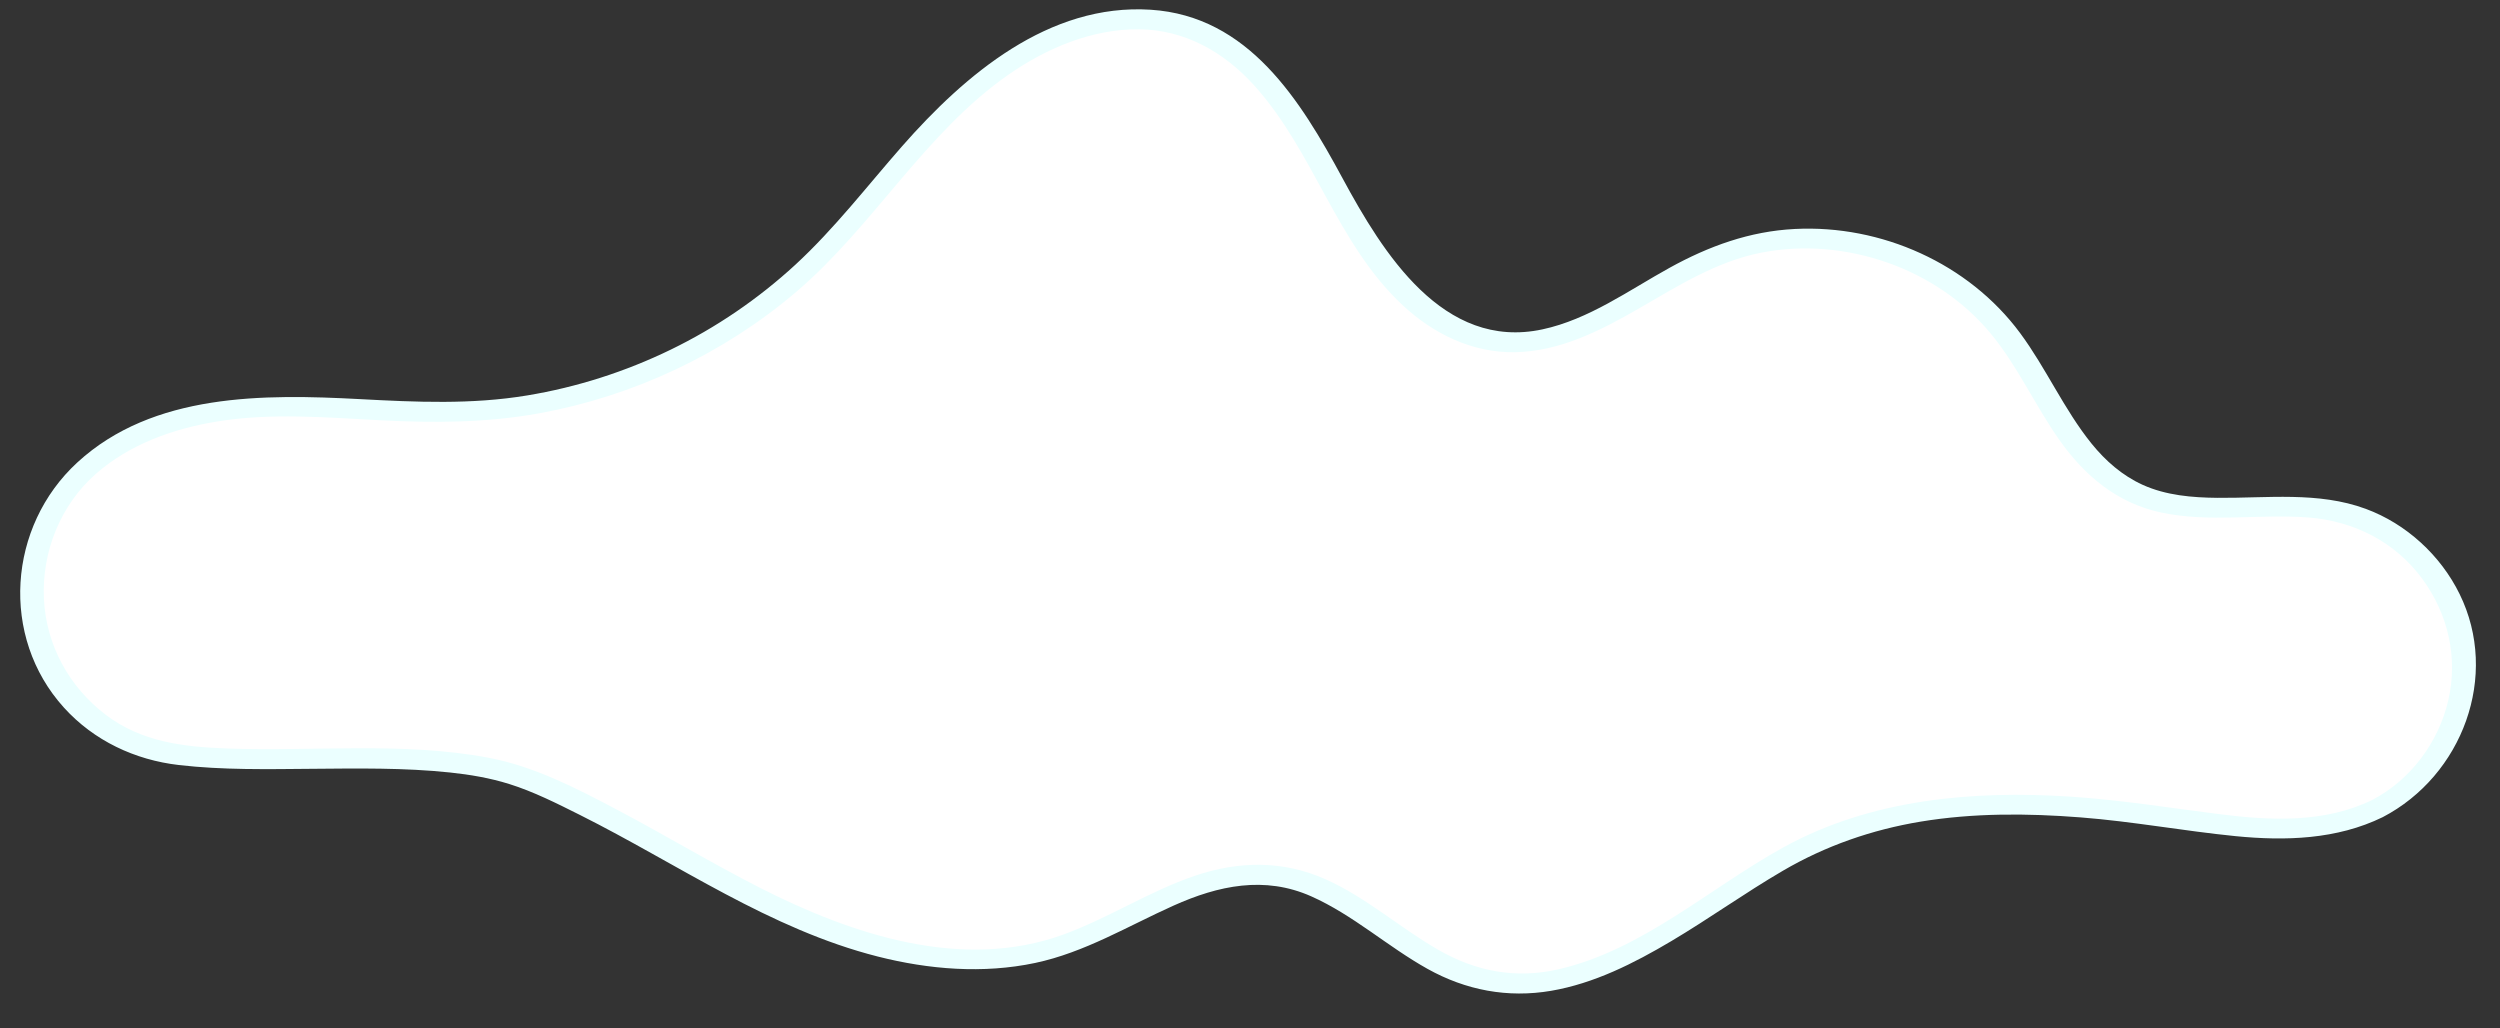
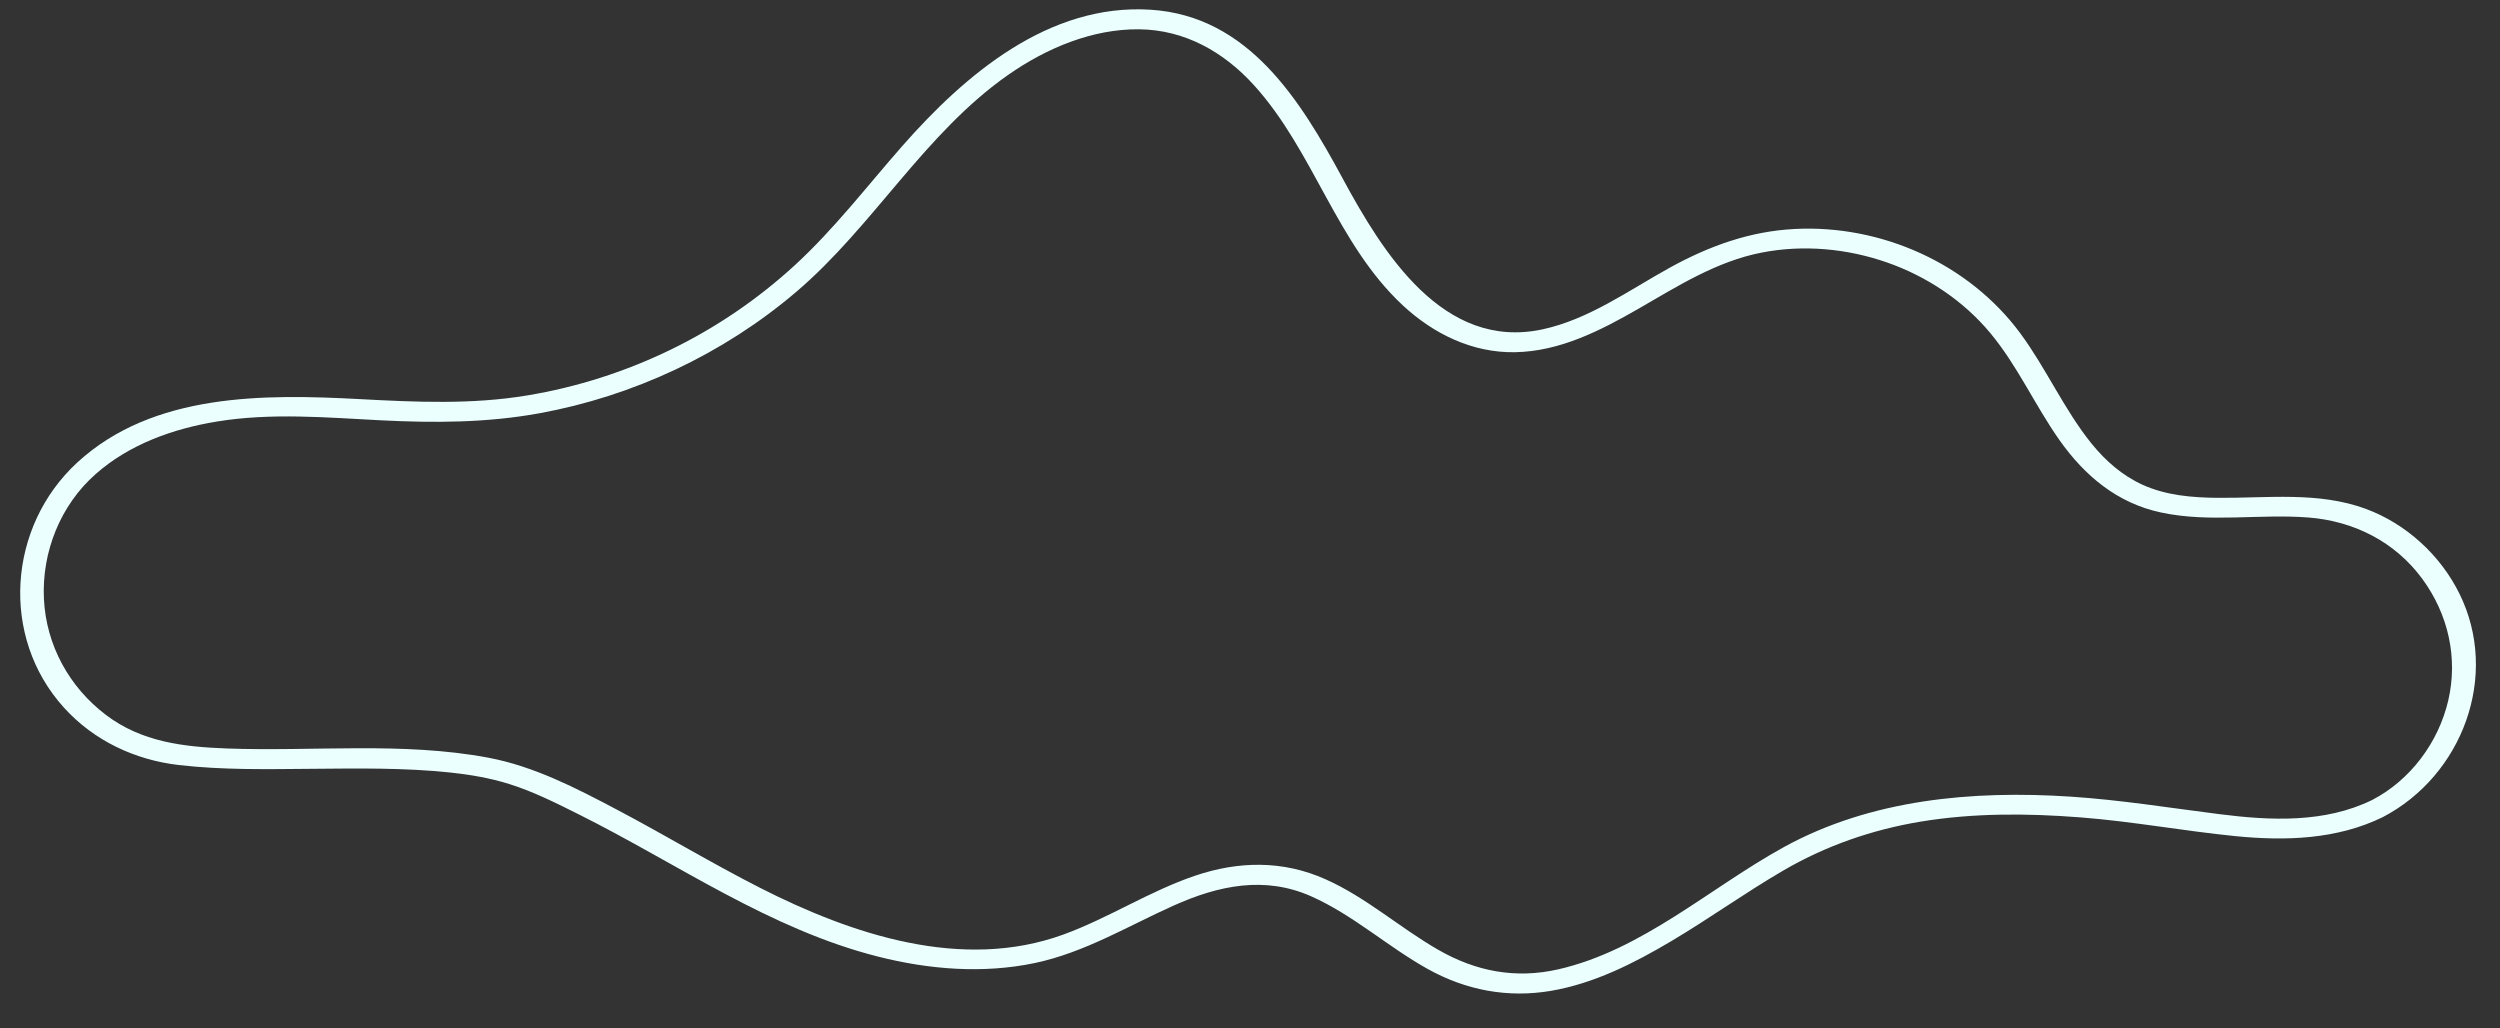
<svg xmlns="http://www.w3.org/2000/svg" fill="#ebffff" height="209.3" preserveAspectRatio="xMidYMid meet" version="1" viewBox="-4.1 -1.9 508.8 209.3" width="508.8" zoomAndPan="magnify">
  <rect x="-4.1" y="-1.9" width="508.8" height="209.3" fill="#333333" stroke="none" />
  <g id="change1_1">
-     <path d="M479.74,162.66c-11.76,5.93-25.77,4.18-38.81,2.29c-0.13-0.02-0.26-0.04-0.39-0.06 c-24.55-3.58-51.8-5.95-75.49,4.81c-21.78,9.89-47.32,37.7-73.61,25.69c-12.55-5.73-22.6-17.53-36.29-19.19 c-15.55-1.9-29.1,9.87-44.03,14.62c-18.48,5.89-38.76,0.73-56.33-7.49c-17.57-8.23-33.69-19.46-51.7-26.63 c-18.02-7.19-50.99-2.23-71.8-5.05c-11.43-1.52-21.8-9.38-26.34-19.96c-4.55-10.59-3.12-23.53,3.64-32.85 c8.56-11.82,23.89-16.78,38.45-17.73c14.56-0.95,29.14,1.4,43.72,0.78c26.05-1.1,51.58-12.03,70.35-30.13 c11.82-11.4,20.97-25.44,33.5-36.08c12.52-10.63,30.29-17.55,45.43-11.18c13.95,5.88,21.33,20.82,28.56,34.13 c7.22,13.3,17.48,27.42,32.54,29.02c16.24,1.72,29.65-11.8,44.86-17.75c19.99-7.8,44.73-1.01,57.93,15.9 c8.45,10.82,13.02,25.59,25.15,32.02c13.41,7.11,30.24,0.84,44.85,4.96c12.43,3.5,22.13,15.11,23.38,27.96 C498.56,143.59,491.26,156.85,479.74,162.66z" fill="#ffffff" />
-   </g>
+     </g>
  <g id="change2_1">
    <path d="M496.47,118.98c-3.87-7.87-10.85-14.28-19.09-17.32c-9.68-3.57-20.1-2.15-30.18-2.24c-5.16-0.05-10.47-0.49-15.23-2.65 c-4.12-1.87-7.56-4.88-10.39-8.38c-5.63-6.98-9.23-15.32-14.55-22.51C396.53,51.7,378.76,43.81,361.2,44.7 c-9.19,0.46-17.52,3.49-25.52,7.91c-8.29,4.58-16.44,10.5-25.85,12.52c-20.23,4.35-32.52-15.62-40.69-30.74 c-8.58-15.87-19.11-33.03-39.06-34.31c-20.75-1.33-37.8,13.23-50.6,27.8c-7.12,8.11-13.74,16.75-21.7,24.09 c-7.56,6.96-16.13,12.8-25.37,17.29c-9.24,4.49-19.08,7.64-29.22,9.32c-11.3,1.88-22.64,1.36-34.02,0.75 c-19.52-1.04-42.1-1.28-57.51,12.87c-14.17,13.02-15.8,35.5-2.75,49.91c6.09,6.73,14.45,10.66,23.4,11.69 c8.93,1.03,17.96,0.85,26.93,0.77c9.42-0.08,18.89-0.24,28.27,0.75c4.06,0.43,8.13,1.12,12.02,2.34c4.96,1.55,9.74,3.97,14.38,6.29 c20.01,10.02,38.65,23.24,60.62,28.82c10.42,2.65,21.46,3.55,32.05,1.31c10.07-2.14,18.85-7.49,28.14-11.66 c9.16-4.11,18.55-6.12,28.06-1.89c8.53,3.8,15.52,10.22,23.64,14.75c7.81,4.36,16.33,5.98,25.17,4.47 c8.76-1.5,16.87-5.61,24.45-10.11c7.7-4.57,14.98-9.81,22.71-14.32c8.69-5.08,18.1-8.35,28.03-10c10.76-1.78,21.76-1.71,32.6-0.86 c10.55,0.82,20.94,2.76,31.46,3.81c10.16,1.01,20.65,0.7,29.99-3.86C497.03,155.96,504.68,135.66,496.47,118.98z M494.17,140.65 c-1.98,8.53-7.69,16.21-15.48,20.26c-9.66,4.72-20.61,4.21-31,2.9c-10.13-1.28-20.2-2.91-30.4-3.58 c-19.89-1.3-40.62,0.52-58.37,10.29c-15.06,8.29-28.76,20.95-45.88,24.86c-8.67,1.98-16.76,0.43-24.42-3.97 c-7.84-4.5-14.69-10.69-22.99-14.38c-8.65-3.85-17.63-3.71-26.52-0.7c-9.29,3.15-17.58,8.61-26.79,11.97 c-20.62,7.51-43.08-0.02-61.7-9.49c-9.85-5.01-19.32-10.73-29.09-15.89c-8.32-4.4-16.95-8.87-26.28-10.62 c-17.49-3.27-35.54-1.22-53.21-1.87c-8.81-0.33-17.32-1.32-24.57-6.82C10,137.96,5.29,129.4,4.84,120 c-0.46-9.55,3.34-19.08,10.54-25.43c6.87-6.06,15.74-9.22,24.67-10.68c11.02-1.81,22.29-0.82,33.37-0.25 c10.79,0.55,21.52,0.52,32.19-1.42c19.17-3.48,37.51-12.08,52.34-24.72c15.71-13.38,26.17-32.34,43.2-44.21 c7.72-5.38,17.02-9.32,26.56-9.23c9.31,0.09,17.27,4.61,23.41,11.39c12.2,13.48,16.76,32.16,30.22,44.74 c6.25,5.84,14.21,9.75,22.9,9.59c9.13-0.16,17.41-4.41,25.14-8.86c7.99-4.6,15.89-9.64,25.08-11.42c8.48-1.65,17.39-0.82,25.53,2.03 c8.08,2.83,15.52,7.78,21,14.38c5.53,6.66,9.07,14.69,14.04,21.74c5.14,7.29,11.78,12.85,20.67,14.75 c9.88,2.12,20.01,0.25,29.99,1.02c9.27,0.72,17.63,4.93,23.19,12.48C494.15,123.08,496.19,131.96,494.17,140.65z" fill="inherit" />
  </g>
</svg>